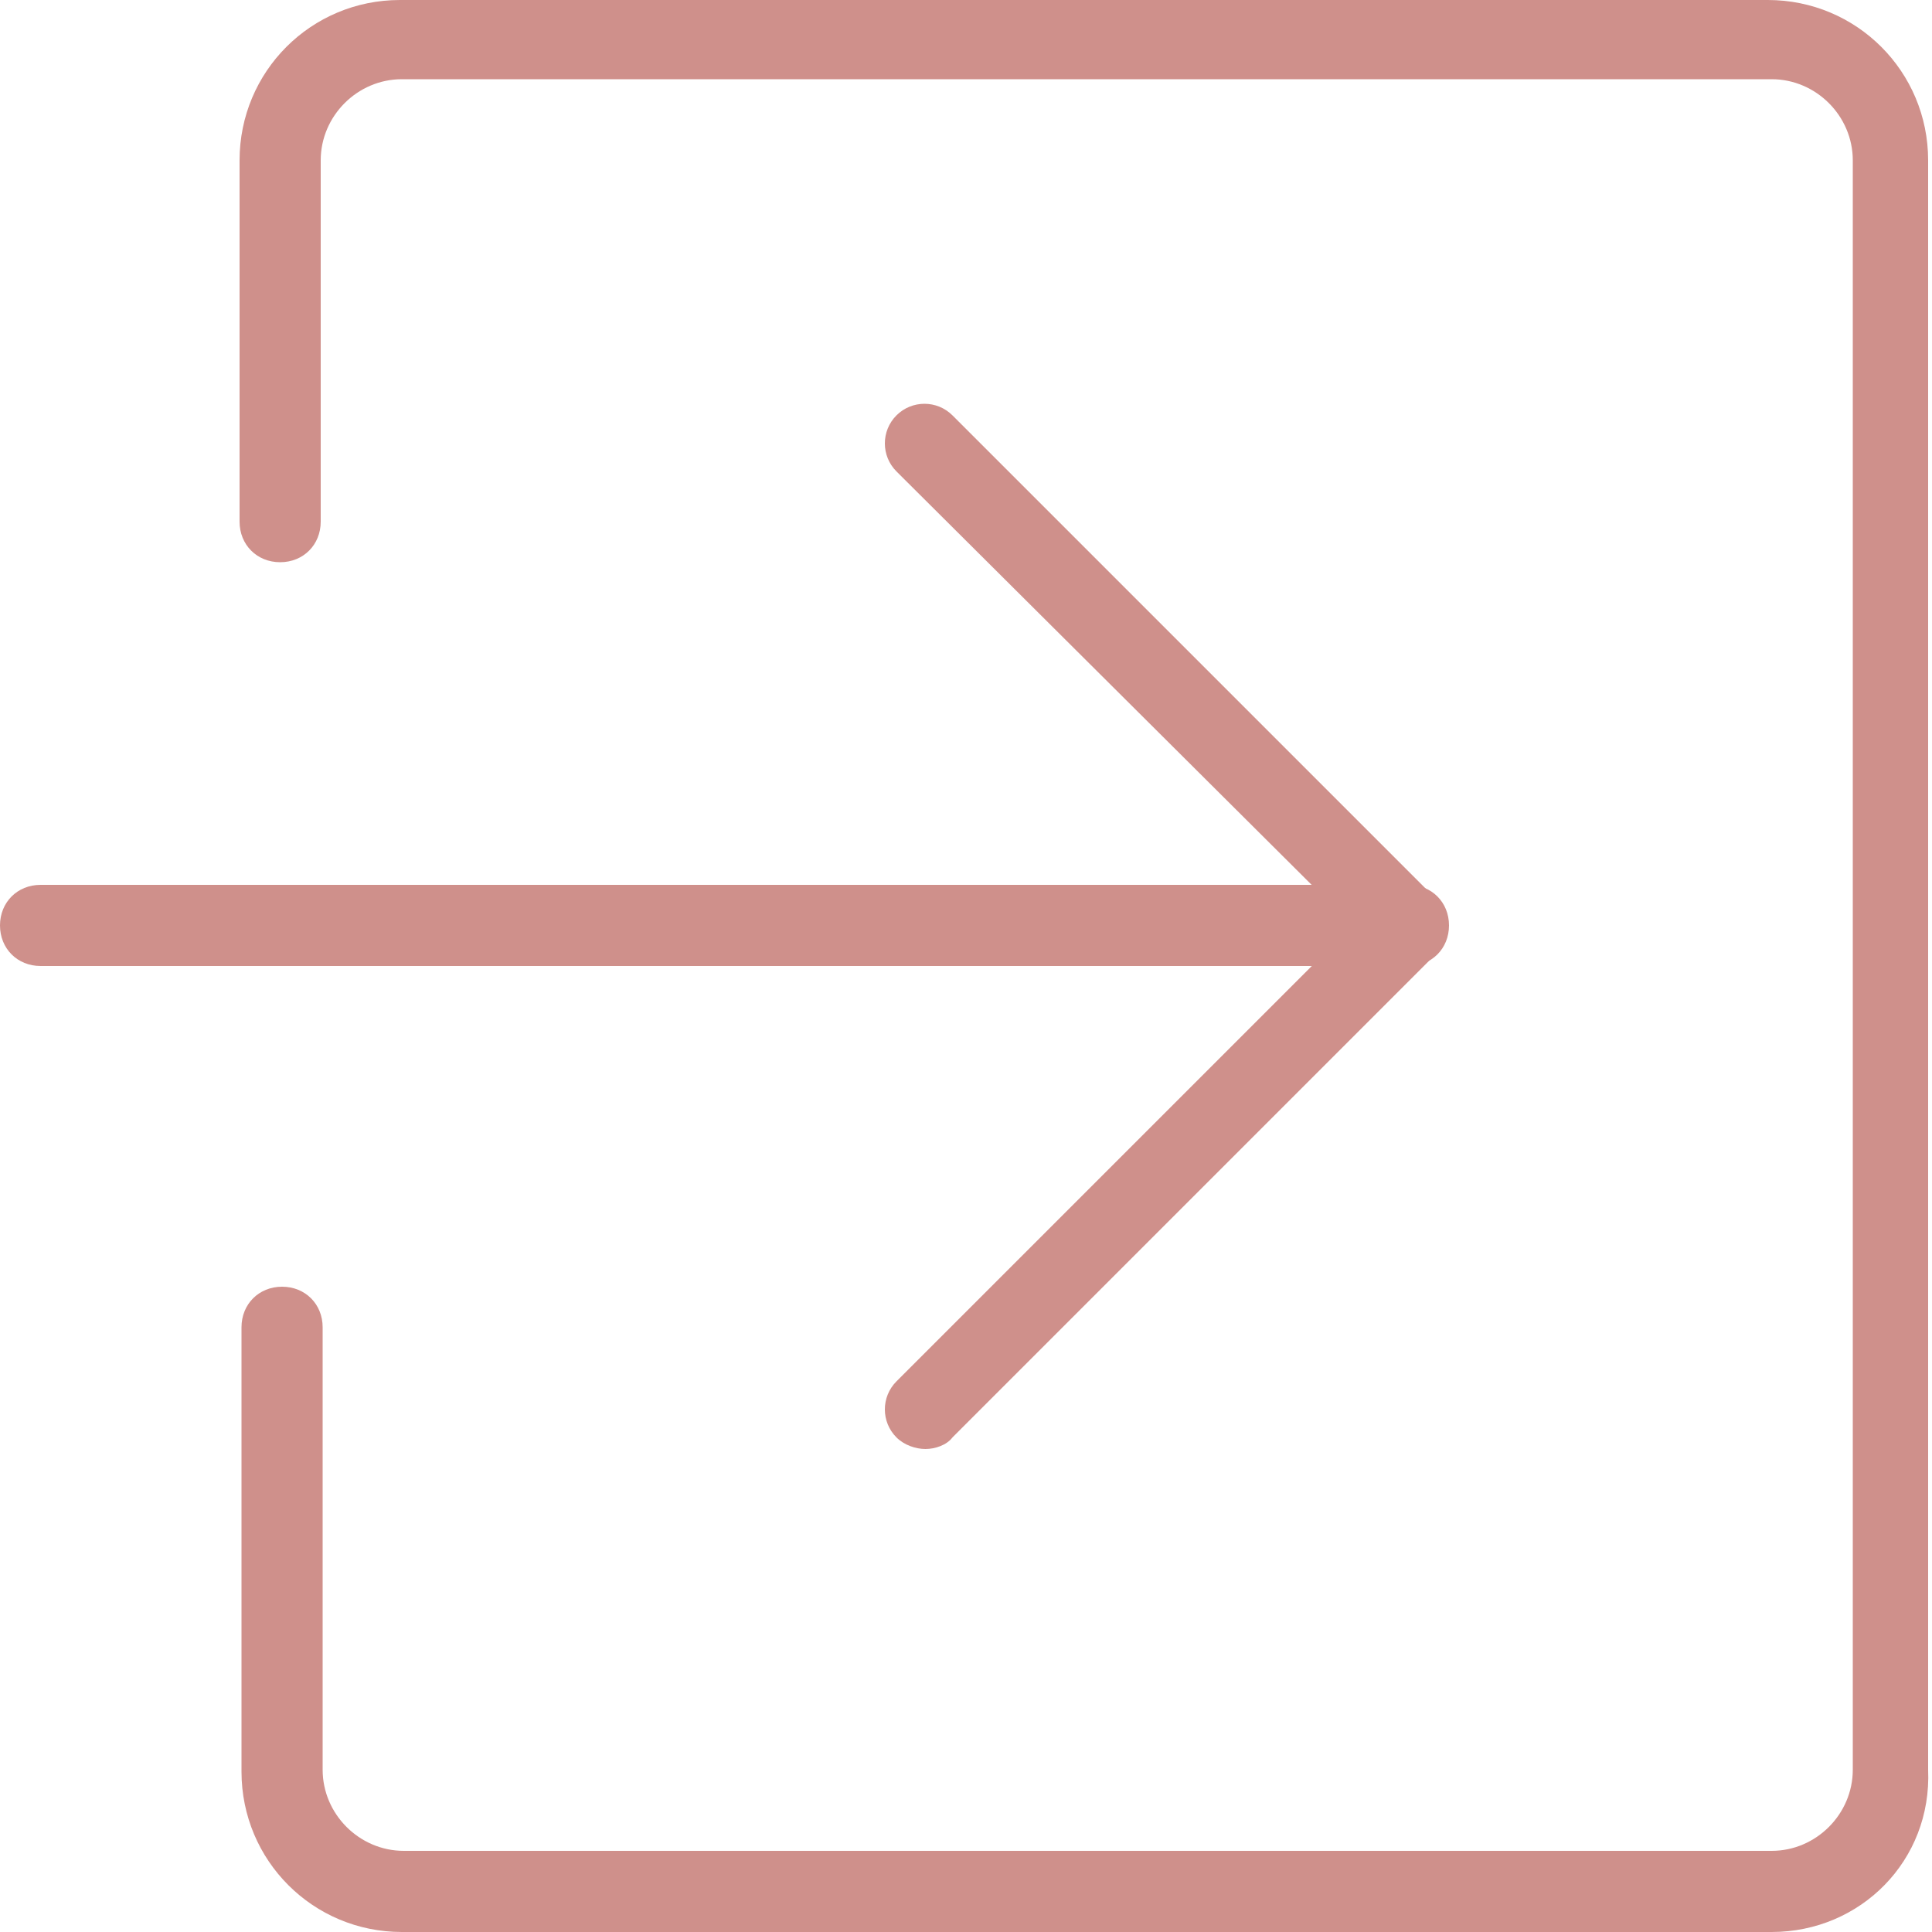
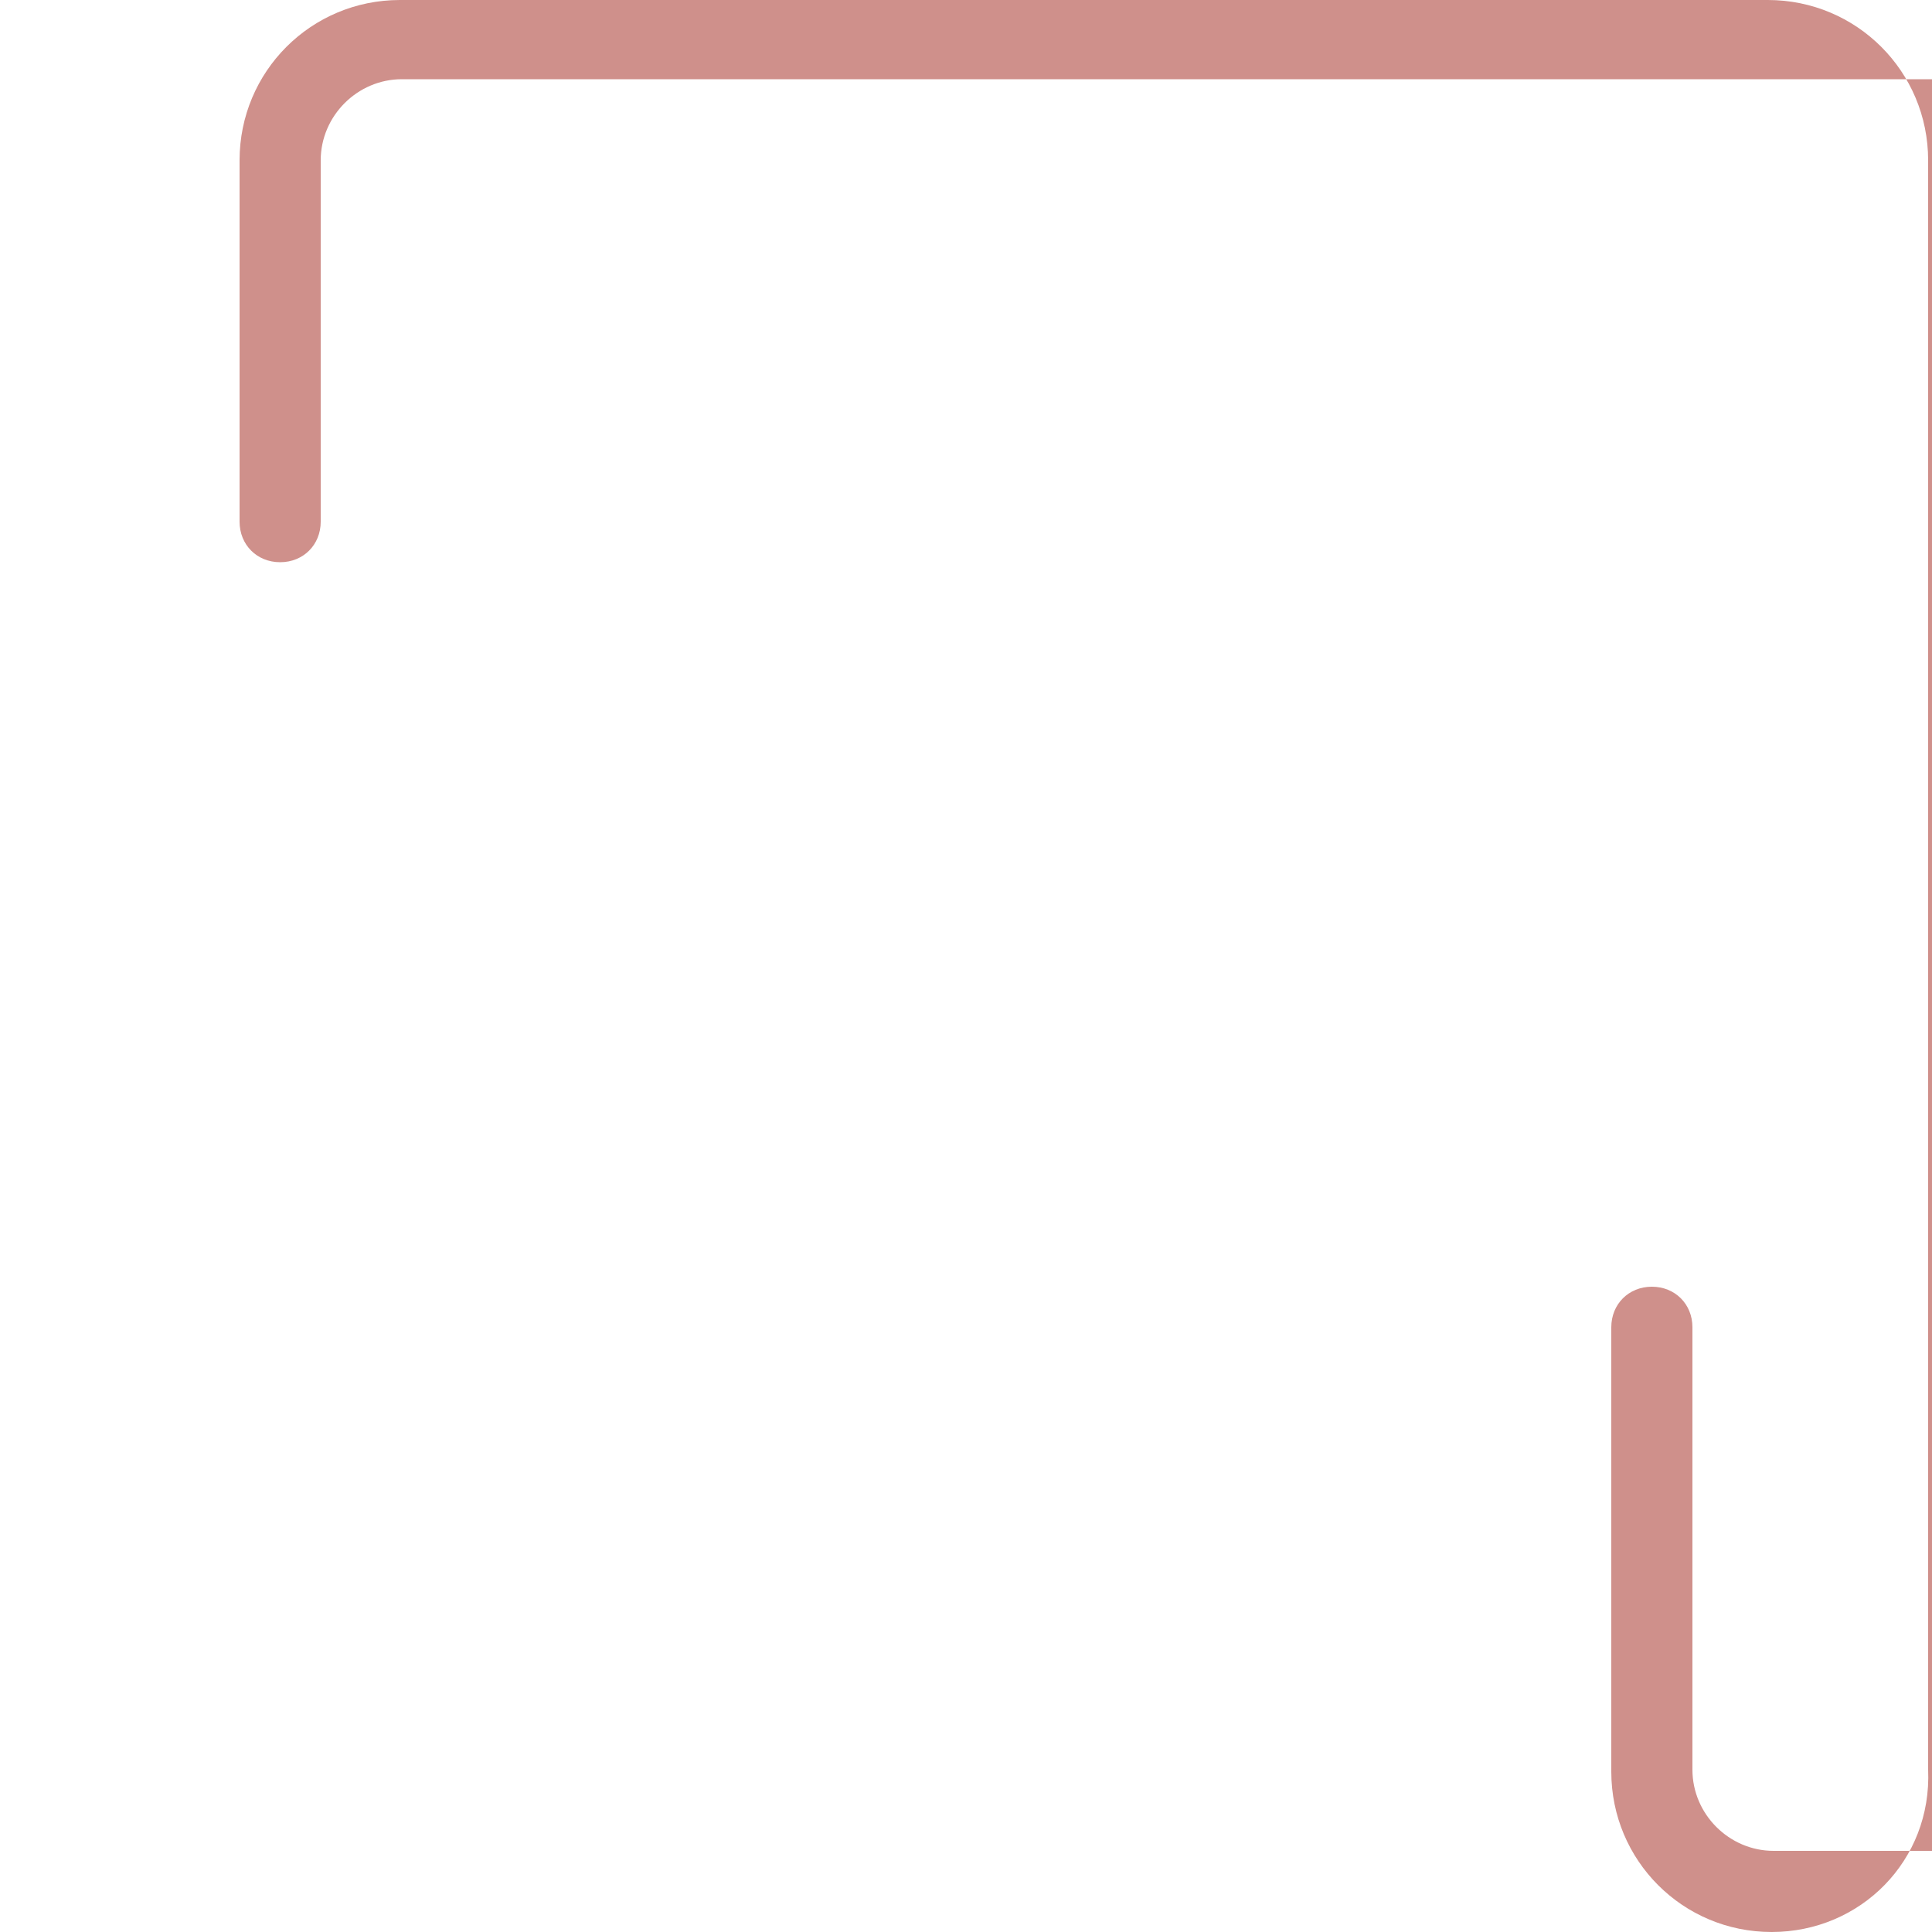
<svg xmlns="http://www.w3.org/2000/svg" version="1.1" id="圖層_1" x="0px" y="0px" viewBox="0 0 100 100" style="enable-background:new 0 0 100 100;" xml:space="preserve">
  <style type="text/css">
	.st0{fill:#CF908B;}
</style>
  <g>
    <g>
-       <path class="st0" d="M91.7,100H20.8c-4.6,0-8.3-3.7-8.3-8.3v-23c0-1.2,0.9-2.1,2.1-2.1s2.1,0.9,2.1,2.1v22.9    c0,2.3,1.9,4.2,4.2,4.2h70.8c2.3,0,4.2-1.9,4.2-4.2V8.3c0-2.3-1.9-4.2-4.2-4.2H20.8c-2.3,0-4.2,1.9-4.2,4.2V27    c0,1.2-0.9,2.1-2.1,2.1s-2.1-0.9-2.1-2.1V8.3c0-4.6,3.7-8.3,8.3-8.3h70.8c4.6,0,8.3,3.7,8.3,8.3v83.3C100,96.3,96.3,100,91.7,100z    " />
+       <path class="st0" d="M91.7,100c-4.6,0-8.3-3.7-8.3-8.3v-23c0-1.2,0.9-2.1,2.1-2.1s2.1,0.9,2.1,2.1v22.9    c0,2.3,1.9,4.2,4.2,4.2h70.8c2.3,0,4.2-1.9,4.2-4.2V8.3c0-2.3-1.9-4.2-4.2-4.2H20.8c-2.3,0-4.2,1.9-4.2,4.2V27    c0,1.2-0.9,2.1-2.1,2.1s-2.1-0.9-2.1-2.1V8.3c0-4.6,3.7-8.3,8.3-8.3h70.8c4.6,0,8.3,3.7,8.3,8.3v83.3C100,96.3,96.3,100,91.7,100z    " />
    </g>
    <g>
-       <path class="st0" d="M72.9,50H2.1C0.9,50,0,49.1,0,47.9s0.9-2.1,2.1-2.1h70.8c1.2,0,2.1,0.9,2.1,2.1S74.1,50,72.9,50z" />
-     </g>
+       </g>
    <g>
-       <path class="st0" d="M47.9,75c-0.5,0-1.1-0.2-1.5-0.6c-0.8-0.8-0.8-2.1,0-2.9L70,47.9L46.4,24.4c-0.8-0.8-0.8-2.1,0-2.9    s2.1-0.8,2.9,0l25,25c0.8,0.8,0.8,2.1,0,2.9l-25,25C49,74.8,48.4,75,47.9,75z" />
-     </g>
+       </g>
  </g>
</svg>